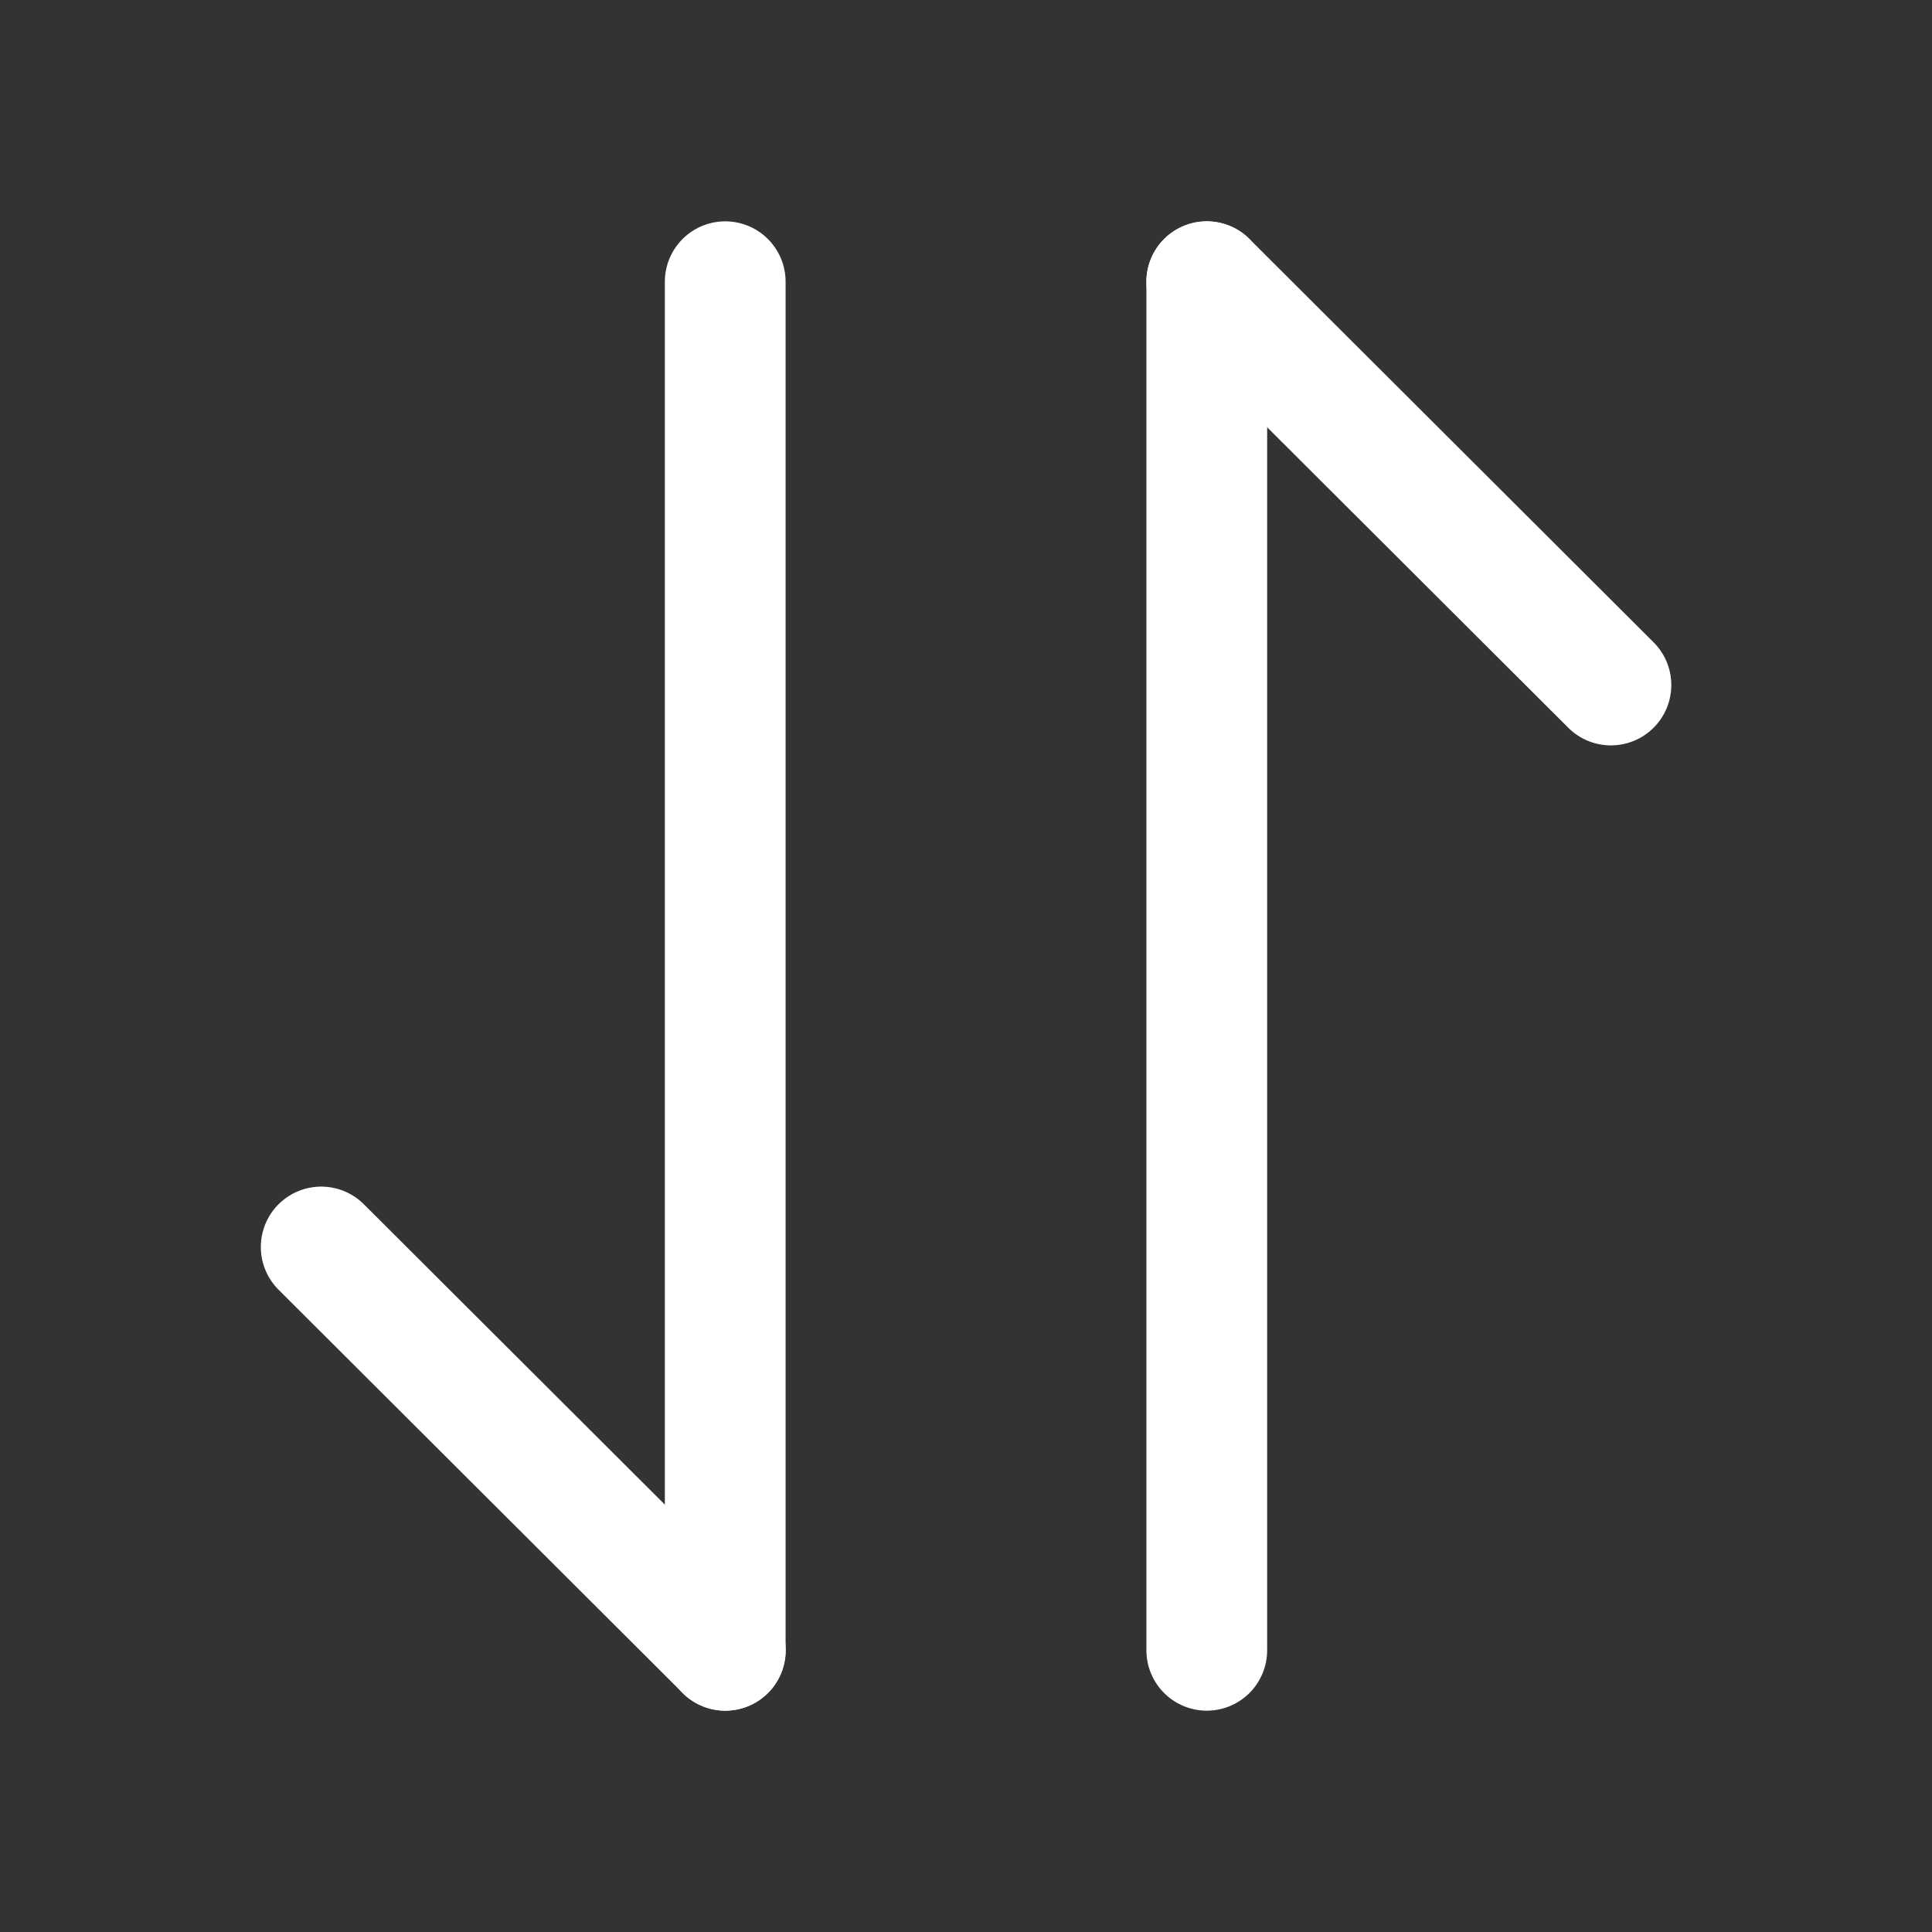
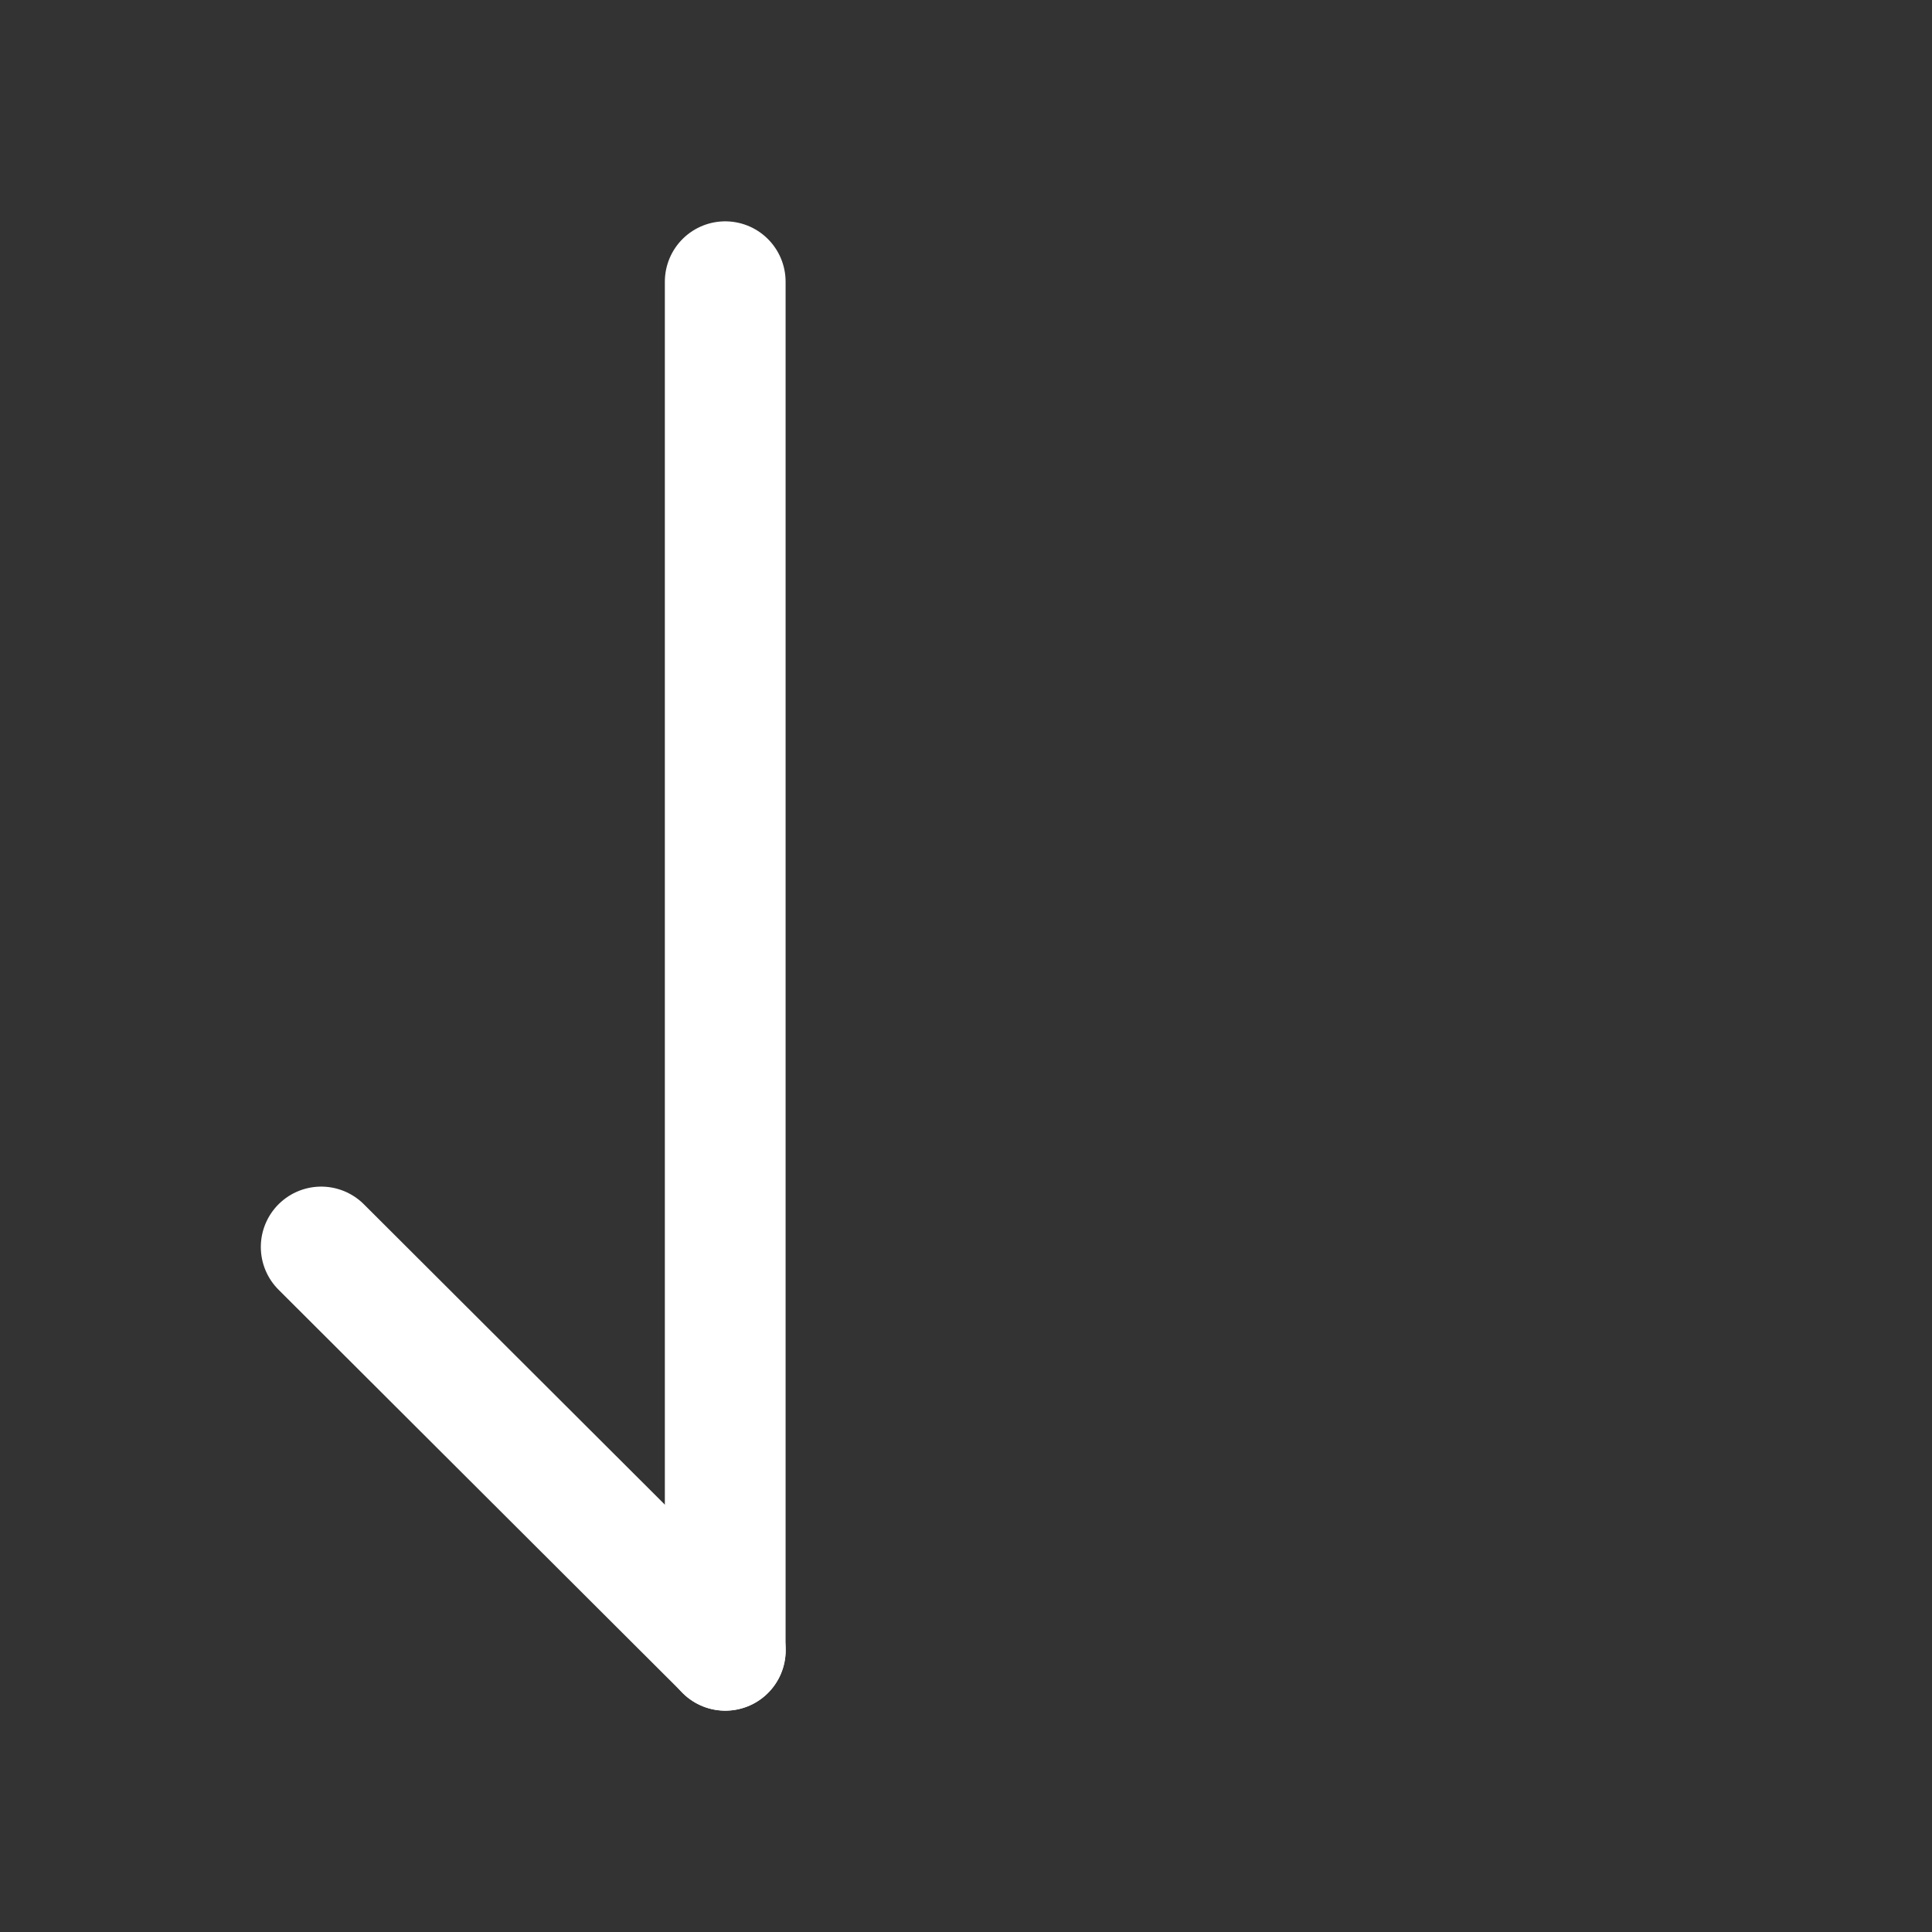
<svg xmlns="http://www.w3.org/2000/svg" width="16" height="16" viewBox="0 0 16 16" fill="none">
  <rect x="0" y="0" width="16" height="16" fill="#333333" stroke="none" />
  <path d="M6.007 13.667L2.66 10.327" stroke="#FFFFFF" stroke-miterlimit="10" stroke-linecap="round" stroke-linejoin="round" />
  <path d="M6.006 2.333V13.667" stroke="#FFFFFF" stroke-miterlimit="10" stroke-linecap="round" stroke-linejoin="round" />
-   <path d="M9.994 2.333L13.341 5.673" stroke="#FFFFFF" stroke-miterlimit="10" stroke-linecap="round" stroke-linejoin="round" />
-   <path d="M9.994 13.667V2.333" stroke="#FFFFFF" stroke-miterlimit="10" stroke-linecap="round" stroke-linejoin="round" />
</svg>